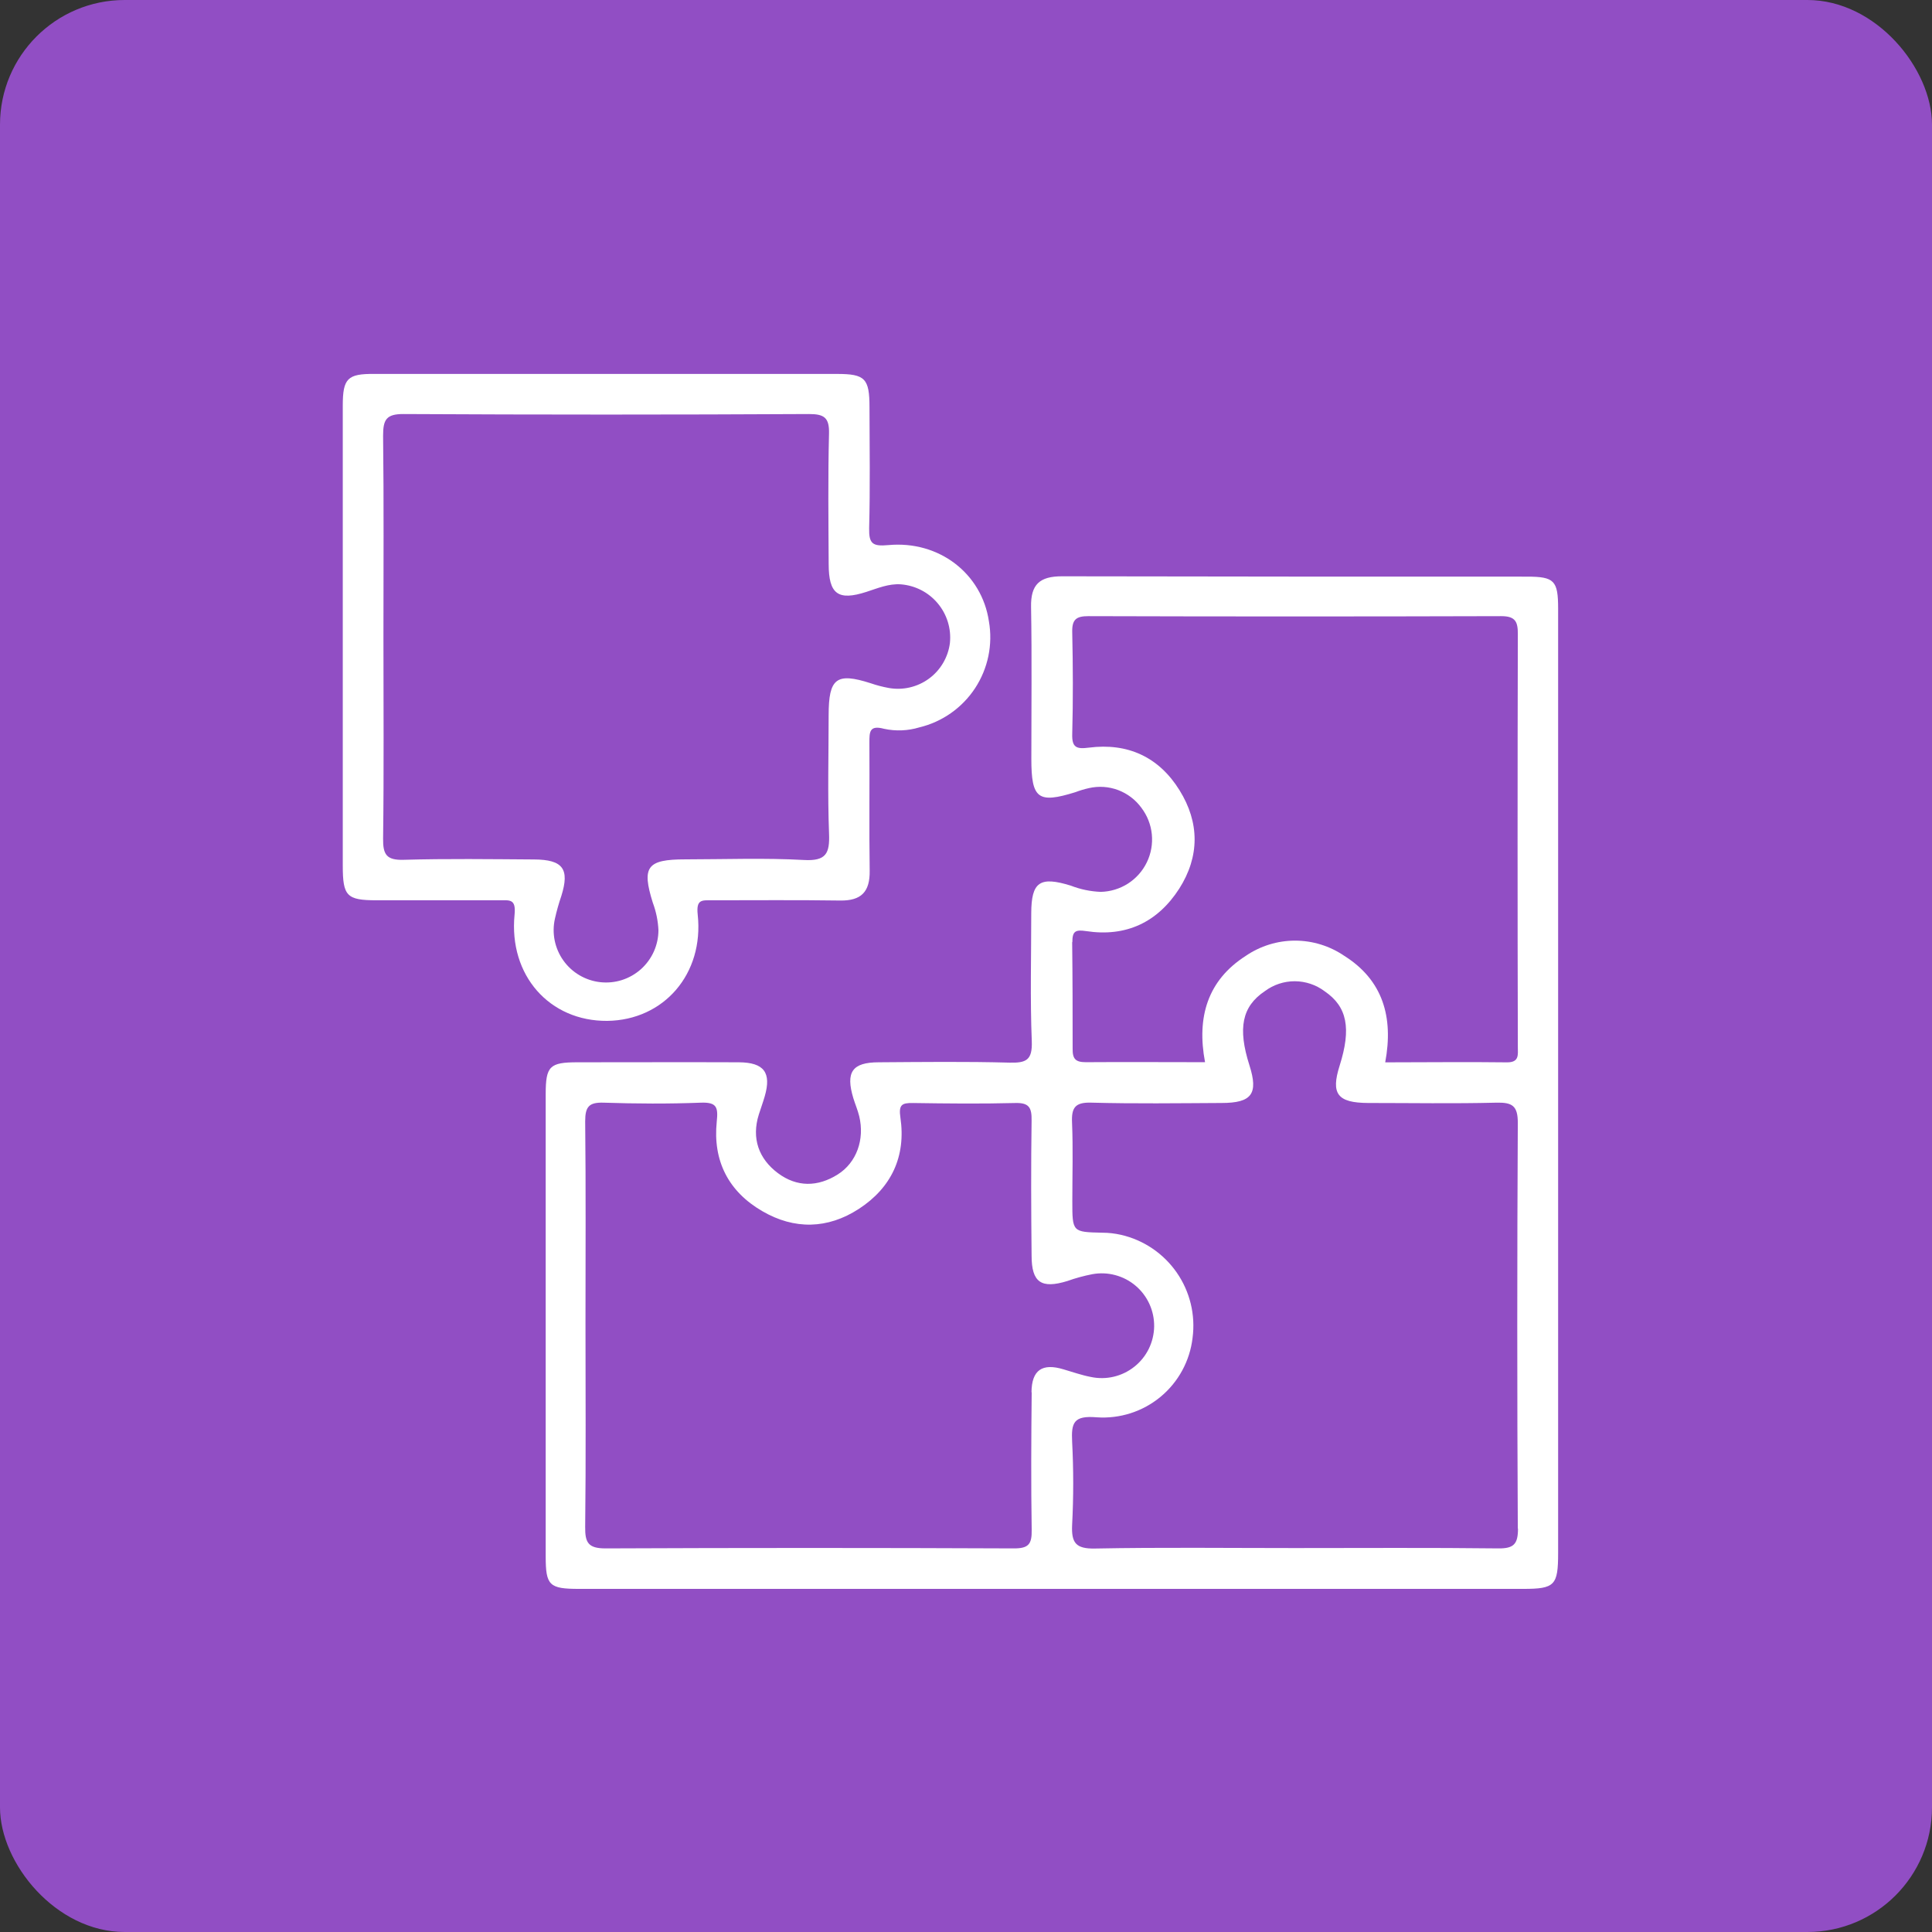
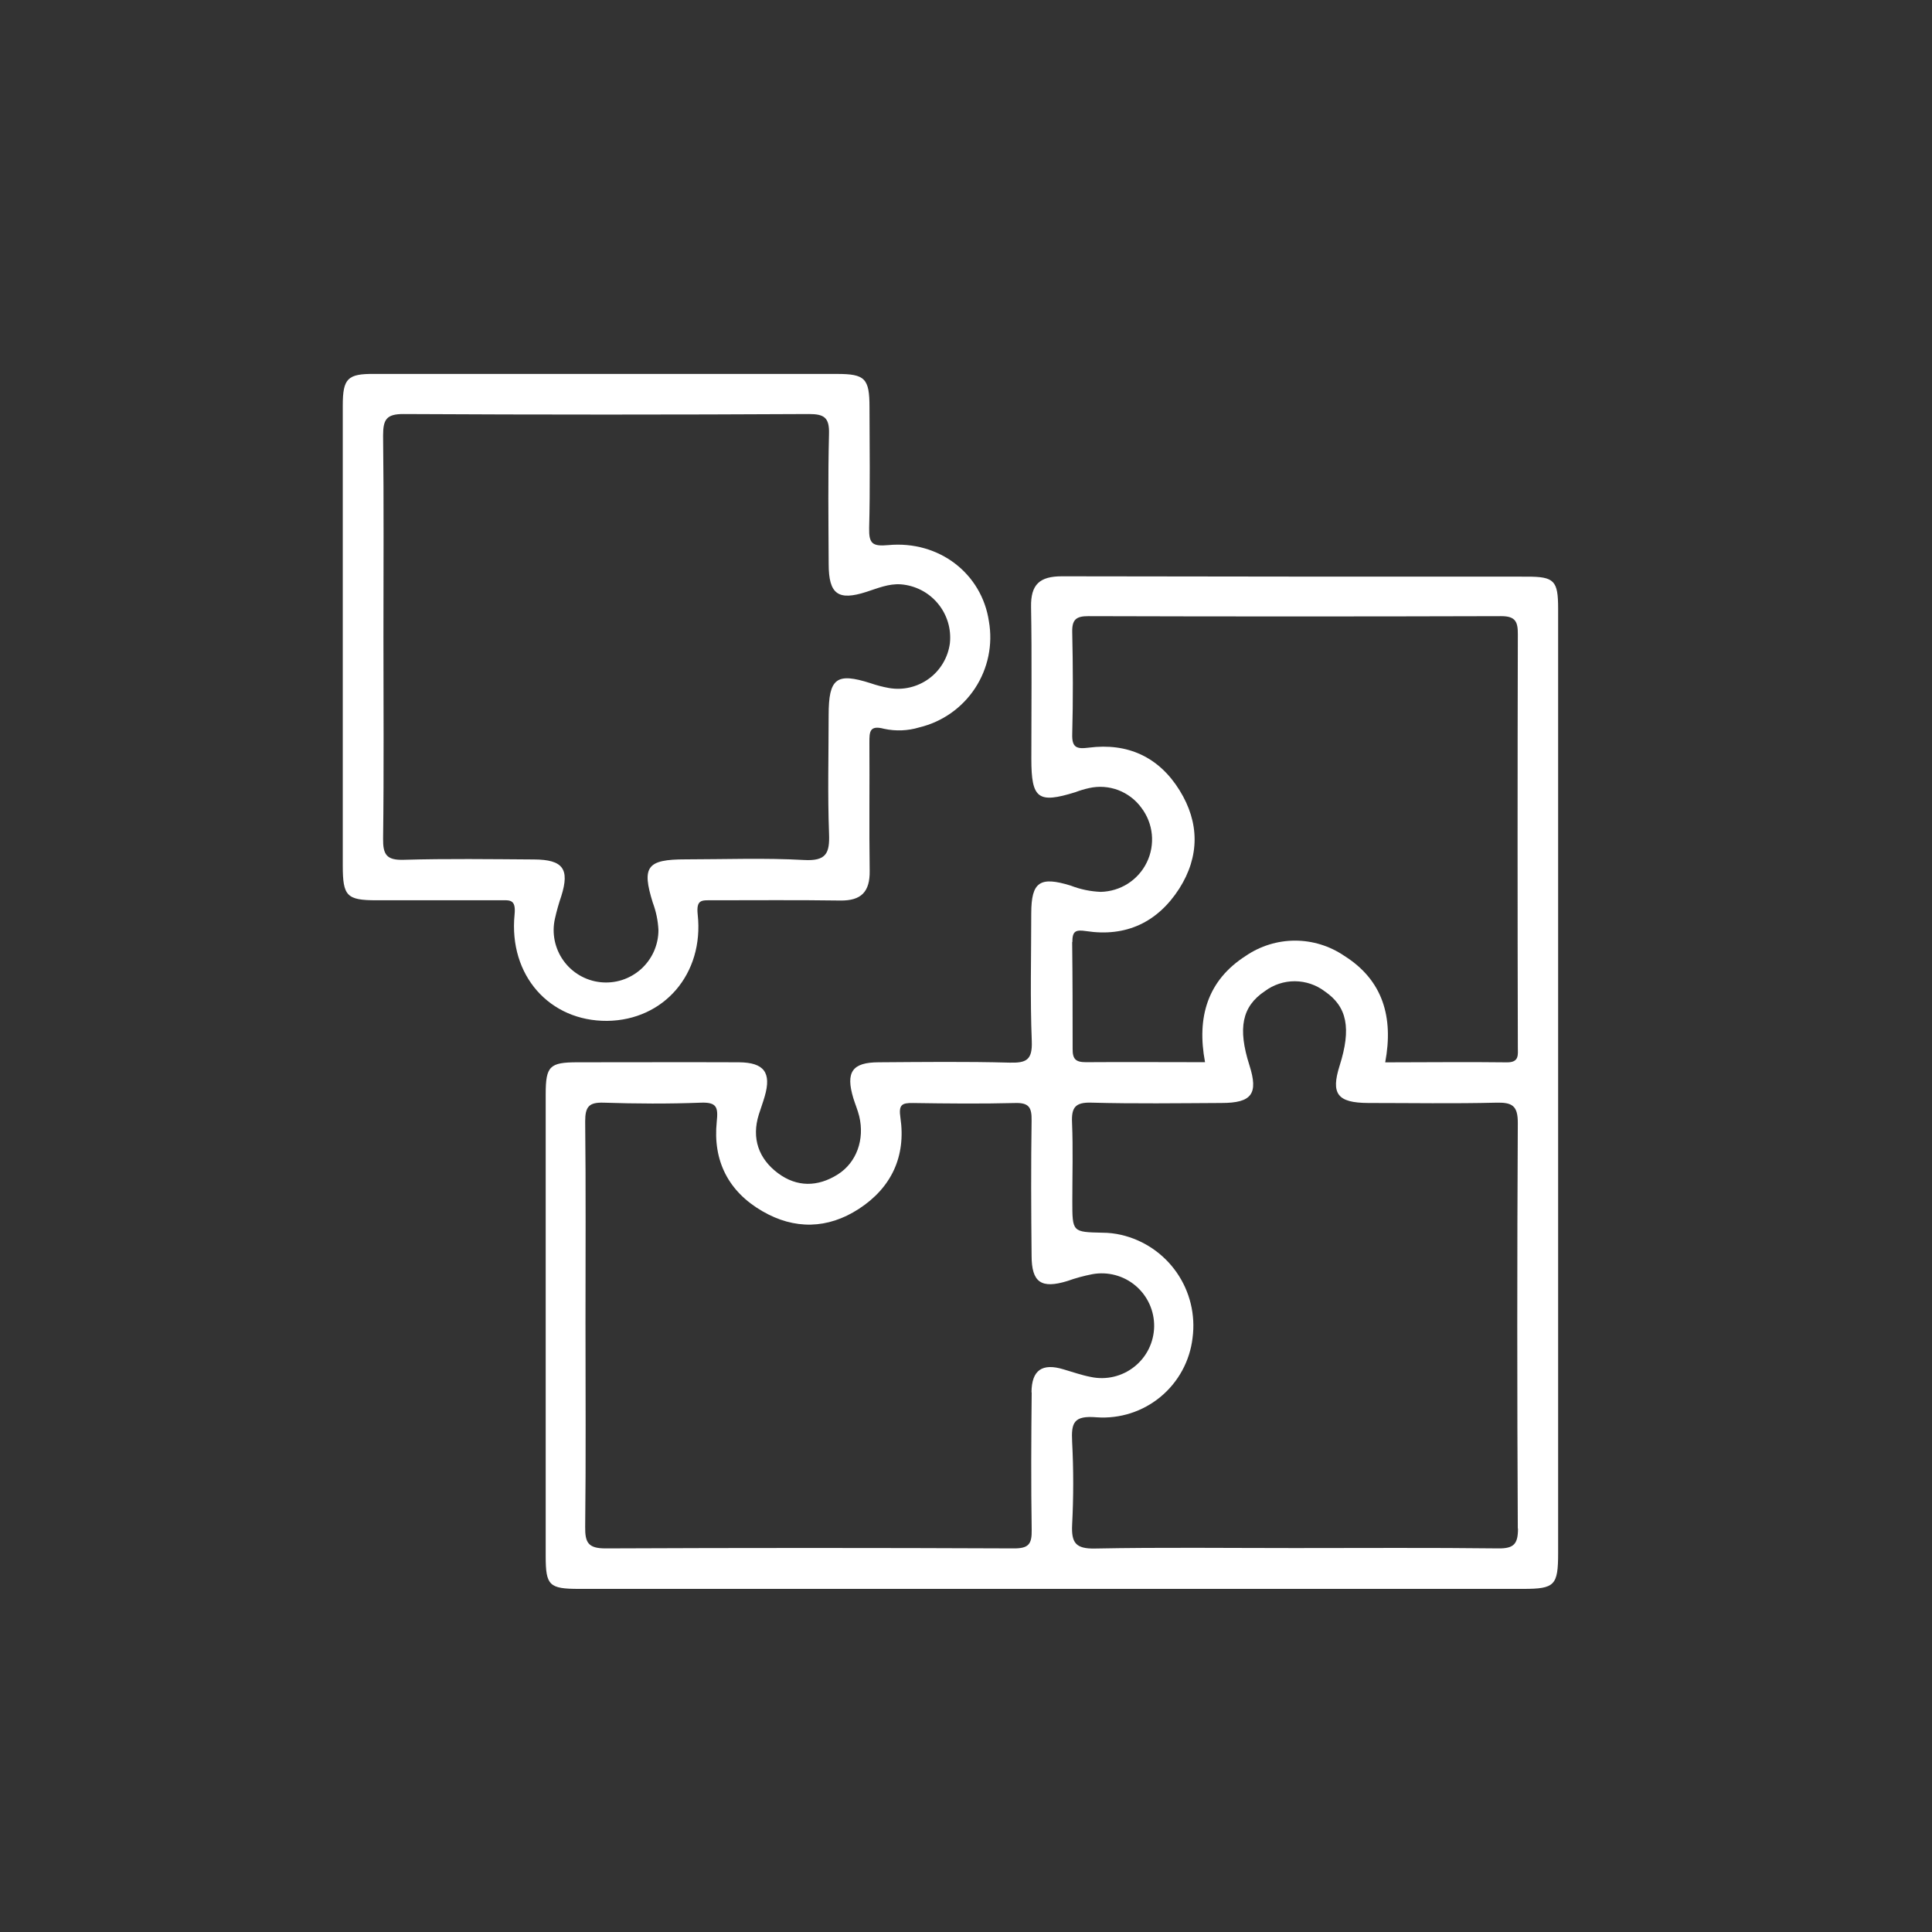
<svg xmlns="http://www.w3.org/2000/svg" width="62" height="62" viewBox="0 0 62 62" fill="none">
  <rect x="0" y="0" width="62" height="62" fill="#333333" stroke="none" />
-   <rect width="62" height="62" rx="4" fill="#914EC4" />
  <path d="M50.002 19.536C50.002 18.633 49.883 18.505 49.002 18.505C44.028 18.505 39.053 18.505 34.078 18.494C33.363 18.494 33.074 18.756 33.088 19.48C33.117 21.105 33.096 22.728 33.097 24.352C33.097 25.634 33.311 25.795 34.51 25.422C34.652 25.368 34.798 25.324 34.947 25.291C35.258 25.22 35.583 25.242 35.882 25.354C36.18 25.467 36.44 25.664 36.628 25.922C36.816 26.169 36.932 26.463 36.963 26.772C36.994 27.08 36.939 27.392 36.804 27.671C36.669 27.951 36.459 28.187 36.198 28.355C35.937 28.522 35.634 28.614 35.324 28.621C34.995 28.608 34.67 28.541 34.363 28.421C33.372 28.115 33.097 28.297 33.094 29.305C33.094 30.681 33.056 32.047 33.111 33.415C33.134 34.026 32.929 34.115 32.39 34.101C30.996 34.063 29.599 34.081 28.204 34.09C27.342 34.09 27.134 34.408 27.384 35.241C27.444 35.435 27.525 35.623 27.573 35.819C27.753 36.565 27.49 37.308 26.883 37.69C26.243 38.093 25.573 38.102 24.964 37.647C24.354 37.191 24.109 36.536 24.352 35.764C24.413 35.571 24.484 35.38 24.54 35.186C24.762 34.422 24.522 34.095 23.71 34.09C21.985 34.083 20.26 34.09 18.533 34.09C17.64 34.09 17.513 34.214 17.512 35.104C17.512 40.051 17.512 44.999 17.512 49.945C17.512 50.88 17.626 50.989 18.581 50.989H48.883C49.895 50.989 50.002 50.877 50.002 49.838C50.002 44.791 50.002 39.742 50.002 34.693C50.002 29.643 50.002 24.591 50.002 19.536ZM34.413 30.235C34.413 29.891 34.503 29.826 34.855 29.88C36.133 30.076 37.147 29.6 37.843 28.518C38.501 27.485 38.497 26.397 37.853 25.361C37.19 24.291 36.189 23.832 34.939 23.993C34.551 24.043 34.396 23.993 34.409 23.557C34.438 22.468 34.433 21.375 34.409 20.285C34.4 19.885 34.532 19.772 34.928 19.773C39.344 19.786 43.76 19.786 48.176 19.773C48.634 19.773 48.711 19.954 48.709 20.353C48.698 24.766 48.698 29.181 48.709 33.595C48.709 33.844 48.764 34.098 48.353 34.092C47.063 34.075 45.772 34.092 44.453 34.092C44.725 32.639 44.376 31.453 43.141 30.675C42.675 30.357 42.124 30.186 41.56 30.186C40.995 30.186 40.444 30.357 39.978 30.675C38.755 31.457 38.398 32.639 38.671 34.087C37.377 34.087 36.11 34.078 34.85 34.087C34.52 34.087 34.418 33.988 34.422 33.658C34.422 32.515 34.421 31.373 34.407 30.232L34.413 30.235ZM33.108 44.682C33.093 46.153 33.085 47.625 33.108 49.095C33.117 49.554 33.009 49.693 32.529 49.69C28.164 49.671 23.799 49.671 19.433 49.69C18.875 49.69 18.773 49.504 18.779 48.998C18.805 46.815 18.789 44.634 18.789 42.452C18.789 40.295 18.803 38.139 18.779 35.983C18.779 35.515 18.901 35.371 19.372 35.386C20.411 35.42 21.453 35.426 22.492 35.386C23.009 35.367 23.049 35.539 23.001 35.998C22.873 37.249 23.374 38.237 24.464 38.868C25.492 39.466 26.561 39.444 27.559 38.796C28.609 38.114 29.078 37.107 28.895 35.865C28.835 35.454 28.937 35.391 29.298 35.397C30.389 35.413 31.482 35.425 32.572 35.397C33.03 35.382 33.111 35.55 33.105 35.957C33.084 37.402 33.09 38.85 33.105 40.295C33.105 41.159 33.418 41.365 34.251 41.11C34.513 41.016 34.782 40.943 35.055 40.89C35.3 40.845 35.551 40.856 35.791 40.92C36.031 40.984 36.254 41.1 36.443 41.261C36.633 41.421 36.784 41.622 36.887 41.848C36.99 42.074 37.041 42.32 37.038 42.569C37.034 42.817 36.975 43.062 36.866 43.285C36.756 43.508 36.599 43.704 36.404 43.858C36.21 44.013 35.984 44.123 35.742 44.18C35.501 44.237 35.249 44.24 35.006 44.188C34.71 44.132 34.422 44.028 34.13 43.944C33.446 43.736 33.108 43.966 33.102 44.679L33.108 44.682ZM48.714 49.053C48.714 49.545 48.585 49.696 48.082 49.69C45.9 49.664 43.718 49.679 41.535 49.679C39.405 49.679 37.273 49.653 35.142 49.694C34.52 49.707 34.378 49.51 34.406 48.93C34.452 48.044 34.452 47.156 34.406 46.27C34.375 45.658 34.451 45.42 35.196 45.483C35.938 45.535 36.672 45.299 37.244 44.825C37.817 44.35 38.185 43.672 38.271 42.933C38.368 42.196 38.187 41.449 37.763 40.838C37.339 40.227 36.703 39.795 35.978 39.628C35.781 39.583 35.579 39.559 35.376 39.559C34.412 39.537 34.412 39.541 34.412 38.539C34.412 37.702 34.438 36.858 34.403 36.028C34.381 35.548 34.5 35.371 35.014 35.385C36.408 35.423 37.804 35.403 39.2 35.396C40.176 35.396 40.386 35.099 40.096 34.187C39.716 32.999 39.855 32.298 40.592 31.806C40.87 31.599 41.207 31.488 41.553 31.489C41.899 31.491 42.236 31.604 42.512 31.813C43.235 32.306 43.368 33.005 42.99 34.199C42.704 35.104 42.918 35.391 43.907 35.396C45.282 35.396 46.649 35.42 48.018 35.386C48.527 35.374 48.711 35.481 48.708 36.041C48.685 40.376 48.685 44.712 48.708 49.05L48.714 49.053Z" fill="white" />
  <path d="M31.735 19.938C31.508 18.41 30.14 17.34 28.504 17.493C28.002 17.539 27.882 17.449 27.892 16.951C27.926 15.658 27.906 14.365 27.903 13.07C27.903 12.144 27.761 12 26.858 12H12.016C11.153 11.991 11 12.144 11 13.015C11 15.476 11 17.936 11 20.397C11 22.858 11 25.318 11 27.779C11 28.758 11.127 28.89 12.084 28.891C13.403 28.891 14.722 28.891 16.042 28.891C16.357 28.891 16.563 28.842 16.513 29.35C16.32 31.306 17.64 32.776 19.487 32.761C21.299 32.739 22.597 31.259 22.39 29.35C22.338 28.856 22.525 28.891 22.849 28.891C24.224 28.891 25.589 28.879 26.959 28.899C27.643 28.91 27.92 28.616 27.909 27.941C27.889 26.565 27.909 25.2 27.9 23.831C27.9 23.489 27.9 23.262 28.371 23.388C28.745 23.469 29.134 23.454 29.5 23.343C30.236 23.167 30.877 22.716 31.292 22.084C31.707 21.451 31.866 20.684 31.735 19.938ZM30.484 20.634C30.456 20.86 30.381 21.078 30.266 21.274C30.151 21.471 29.997 21.642 29.813 21.777C29.63 21.912 29.42 22.008 29.198 22.06C28.977 22.112 28.746 22.118 28.522 22.078C28.324 22.042 28.129 21.991 27.938 21.925C26.842 21.575 26.593 21.762 26.592 22.949C26.592 24.218 26.557 25.486 26.605 26.753C26.63 27.387 26.511 27.638 25.799 27.598C24.535 27.528 23.263 27.577 21.995 27.578C20.761 27.578 20.589 27.815 20.948 28.965C21.054 29.248 21.116 29.547 21.13 29.849C21.13 30.086 21.079 30.32 20.983 30.535C20.886 30.751 20.745 30.944 20.569 31.102C20.392 31.259 20.185 31.378 19.96 31.45C19.735 31.522 19.497 31.545 19.262 31.519C19.027 31.493 18.8 31.417 18.596 31.297C18.392 31.177 18.216 31.016 18.079 30.823C17.942 30.631 17.847 30.411 17.8 30.18C17.754 29.948 17.756 29.709 17.809 29.478C17.864 29.232 17.933 28.988 18.015 28.749C18.284 27.887 18.068 27.586 17.139 27.581C15.745 27.572 14.348 27.552 12.955 27.592C12.406 27.608 12.287 27.427 12.294 26.909C12.322 24.754 12.305 22.598 12.305 20.443C12.305 18.288 12.32 16.13 12.294 13.978C12.294 13.469 12.394 13.284 12.952 13.287C17.289 13.31 21.626 13.31 25.964 13.287C26.45 13.287 26.616 13.403 26.604 13.912C26.569 15.306 26.586 16.701 26.593 18.097C26.593 19.073 26.899 19.286 27.804 18.994C28.164 18.878 28.519 18.725 28.909 18.752C29.137 18.77 29.359 18.833 29.562 18.937C29.765 19.041 29.945 19.186 30.092 19.361C30.239 19.536 30.349 19.738 30.417 19.957C30.484 20.175 30.507 20.405 30.484 20.632V20.634Z" fill="white" />
</svg>